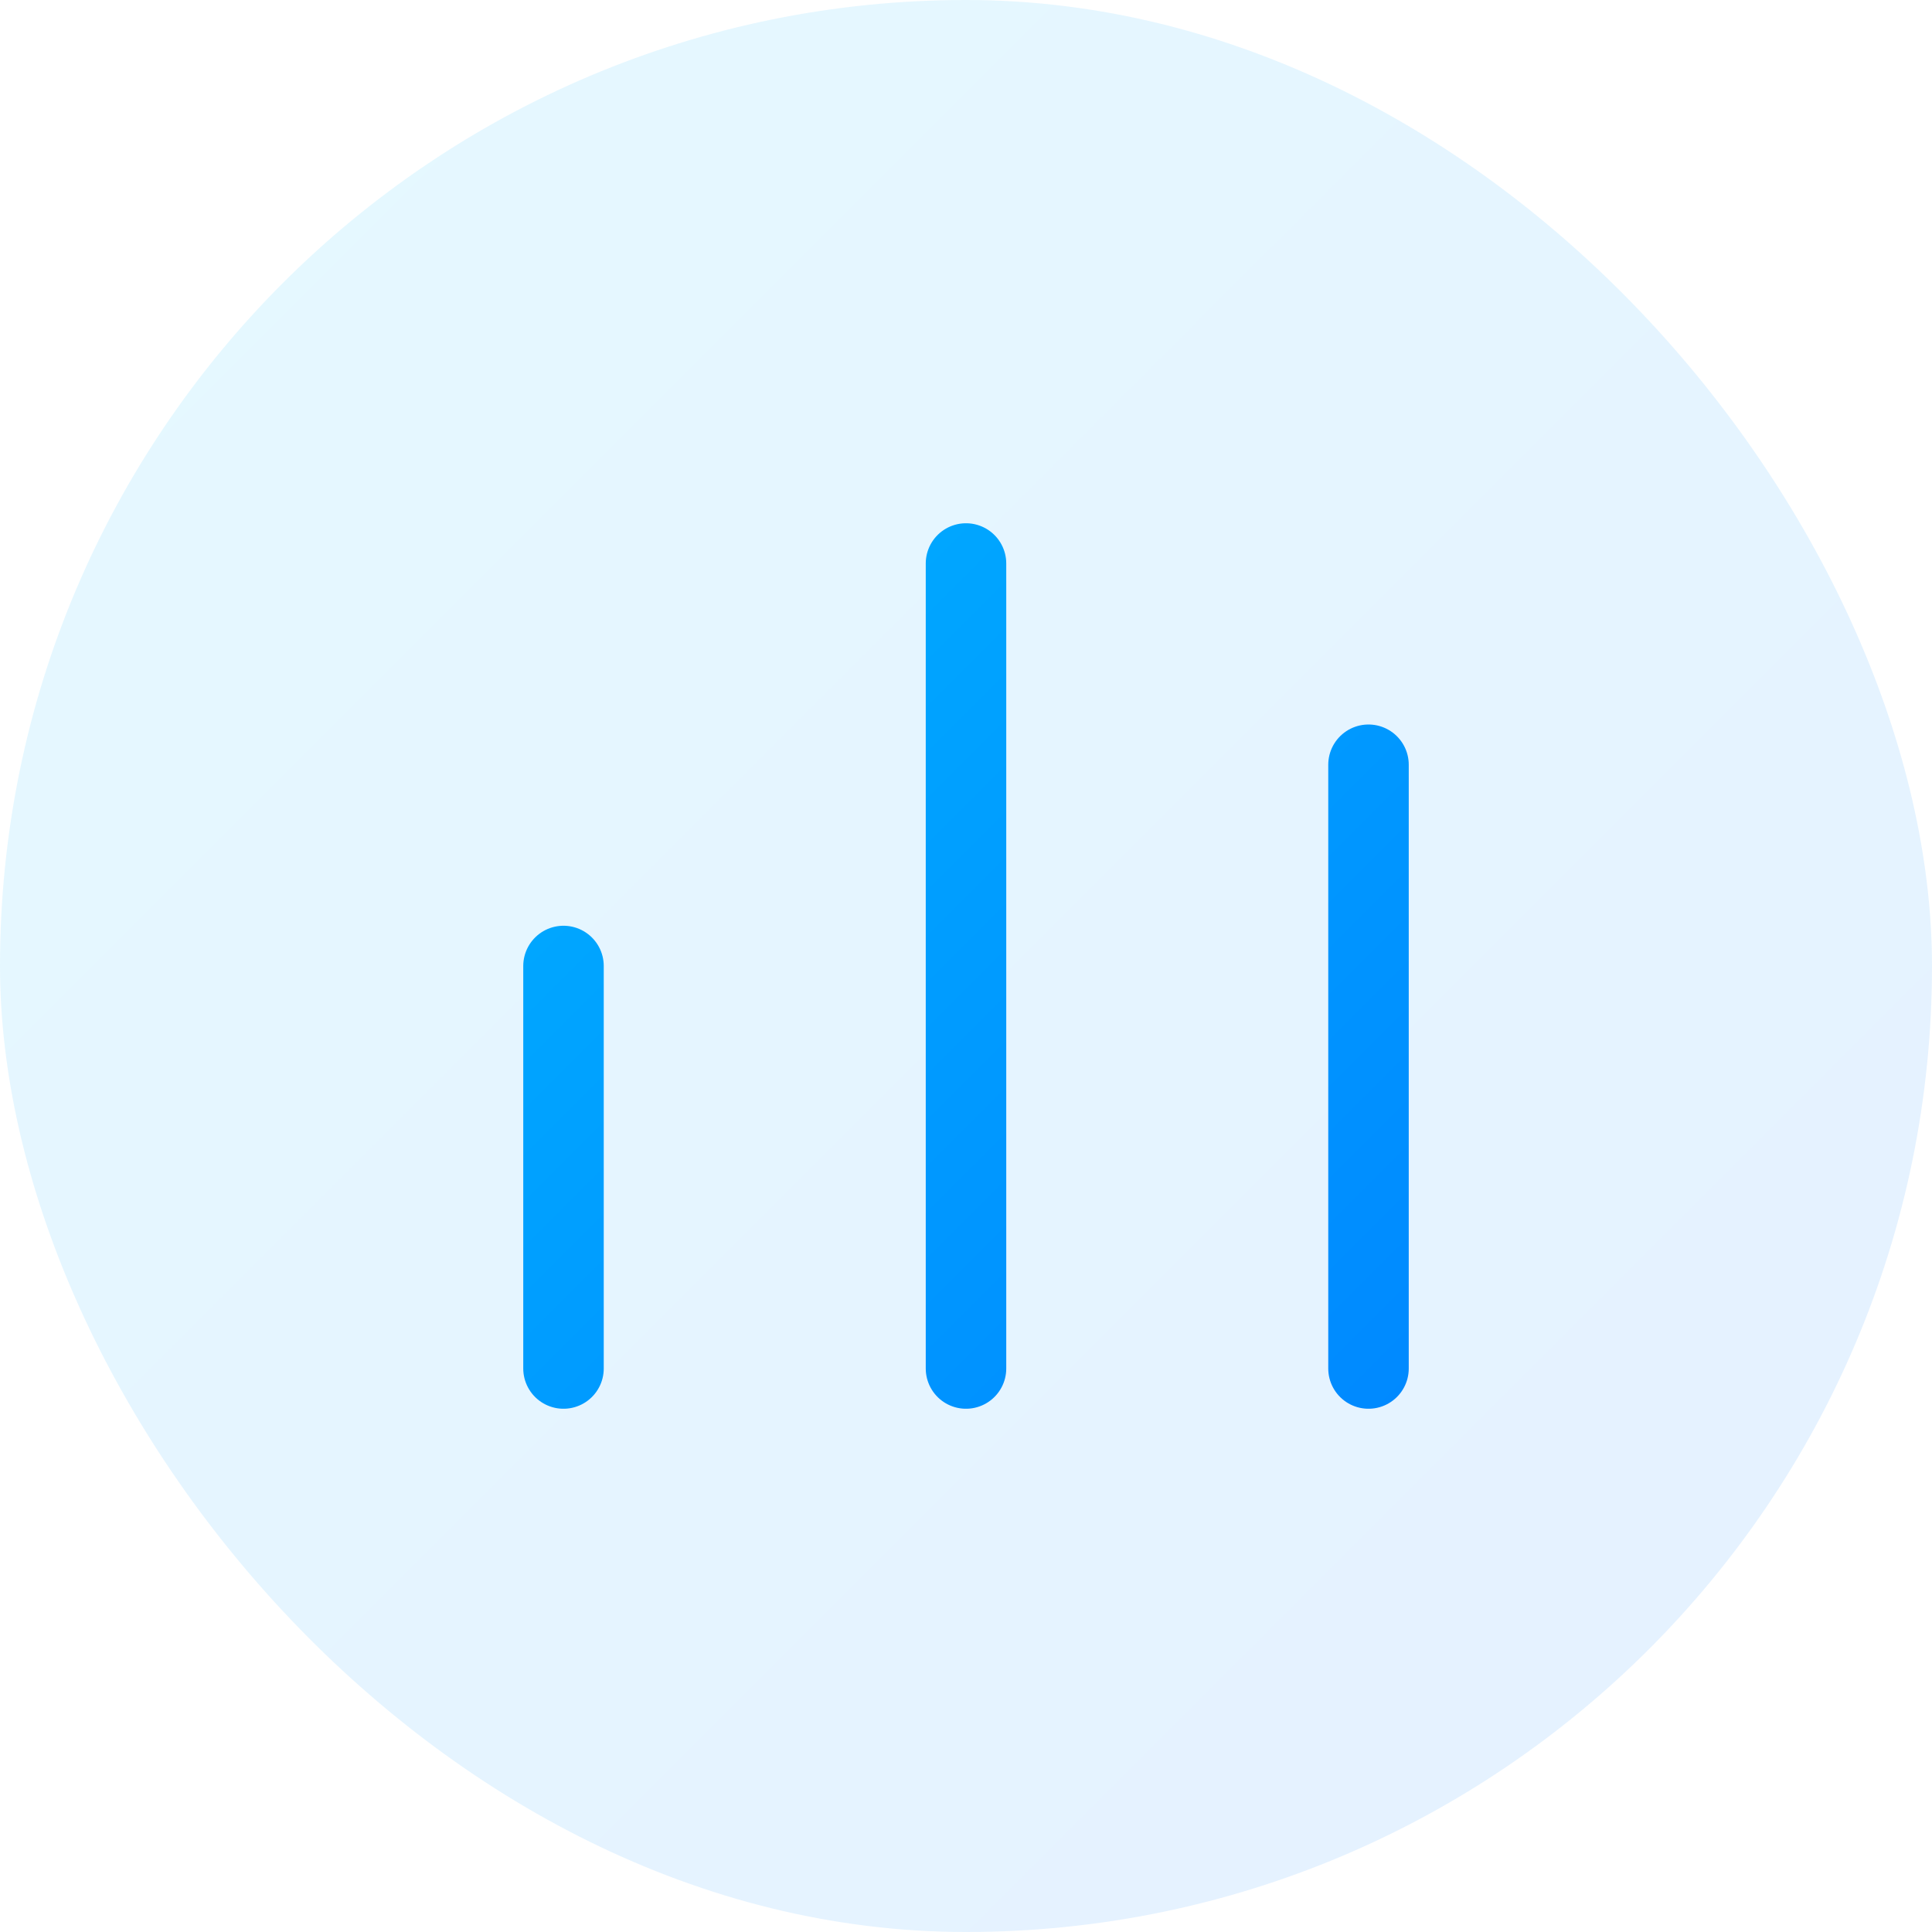
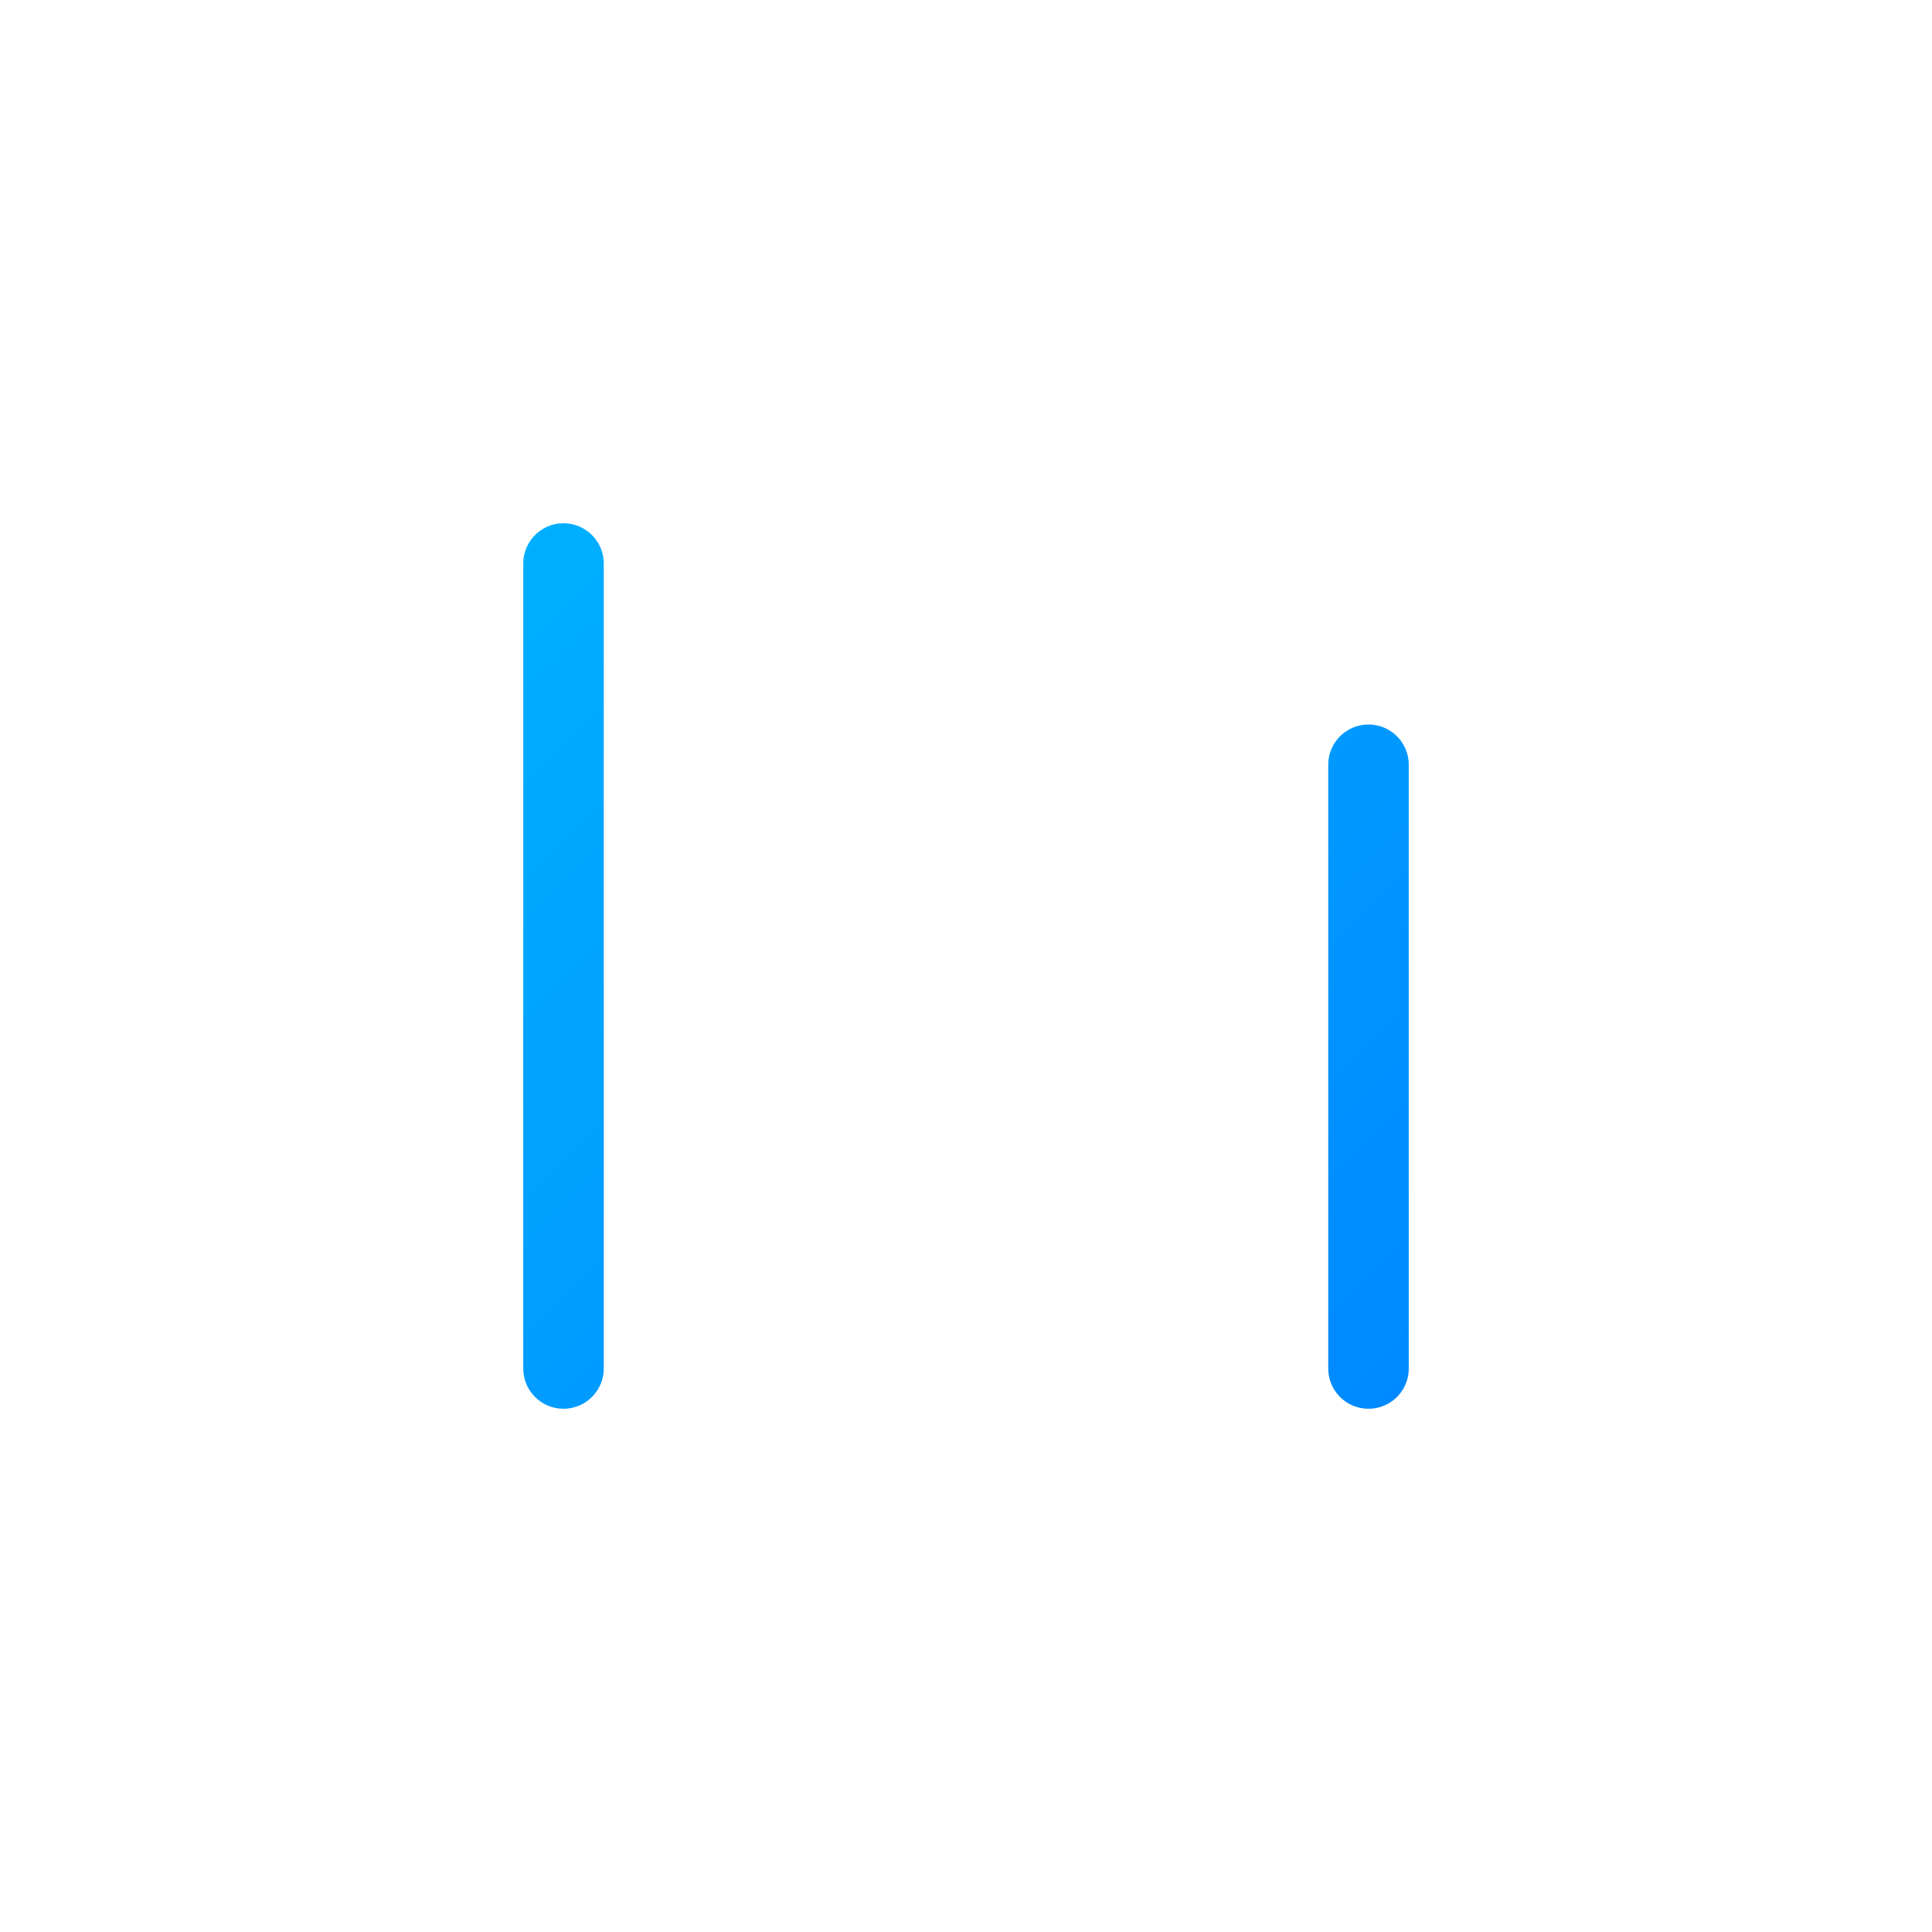
<svg xmlns="http://www.w3.org/2000/svg" width="48" height="48" viewBox="0 0 48 48" fill="none">
-   <rect width="48" height="48" rx="24" fill="url(#analytics-gradient)" opacity="0.1" />
-   <path d="M14 34V24M24 34V14M34 34V19" stroke="url(#analytics-gradient)" stroke-width="2" stroke-linecap="round" stroke-linejoin="round" />
+   <path d="M14 34V24V14M34 34V19" stroke="url(#analytics-gradient)" stroke-width="2" stroke-linecap="round" stroke-linejoin="round" />
  <defs>
    <linearGradient id="analytics-gradient" x1="0" y1="0" x2="48" y2="48" gradientUnits="userSpaceOnUse">
      <stop stop-color="#00c6ff" />
      <stop offset="1" stop-color="#0072ff" />
    </linearGradient>
  </defs>
</svg>